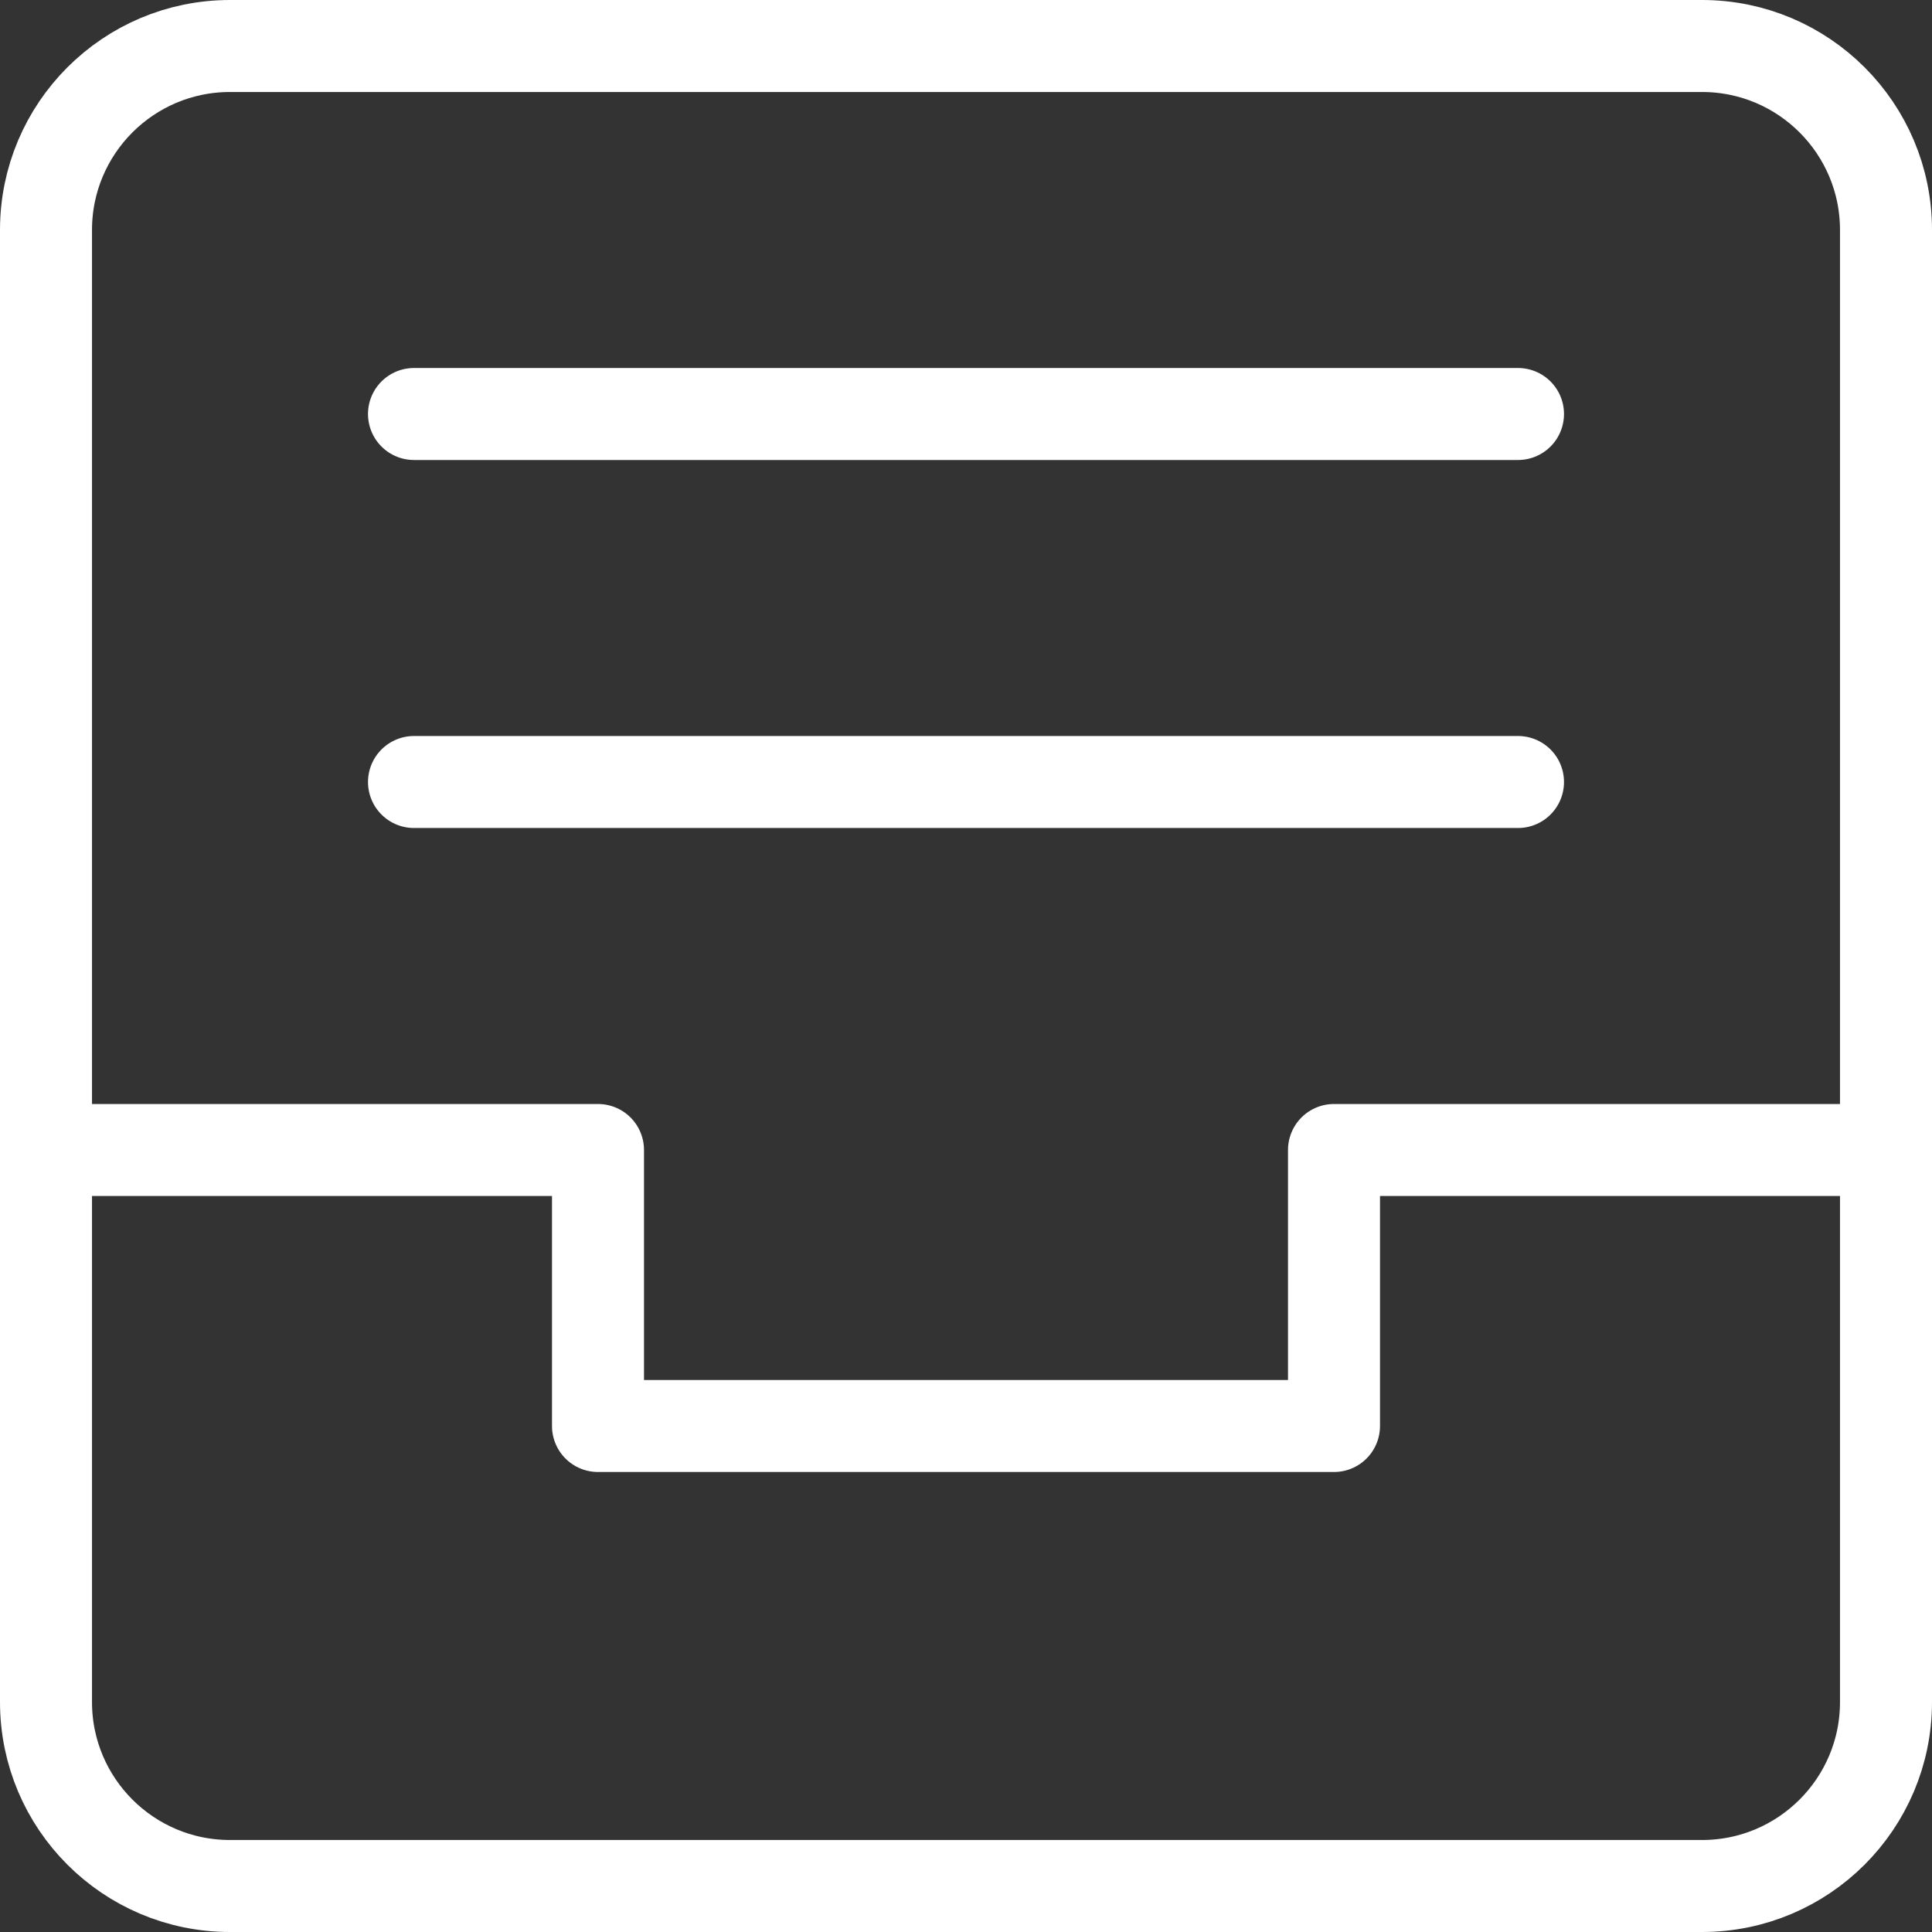
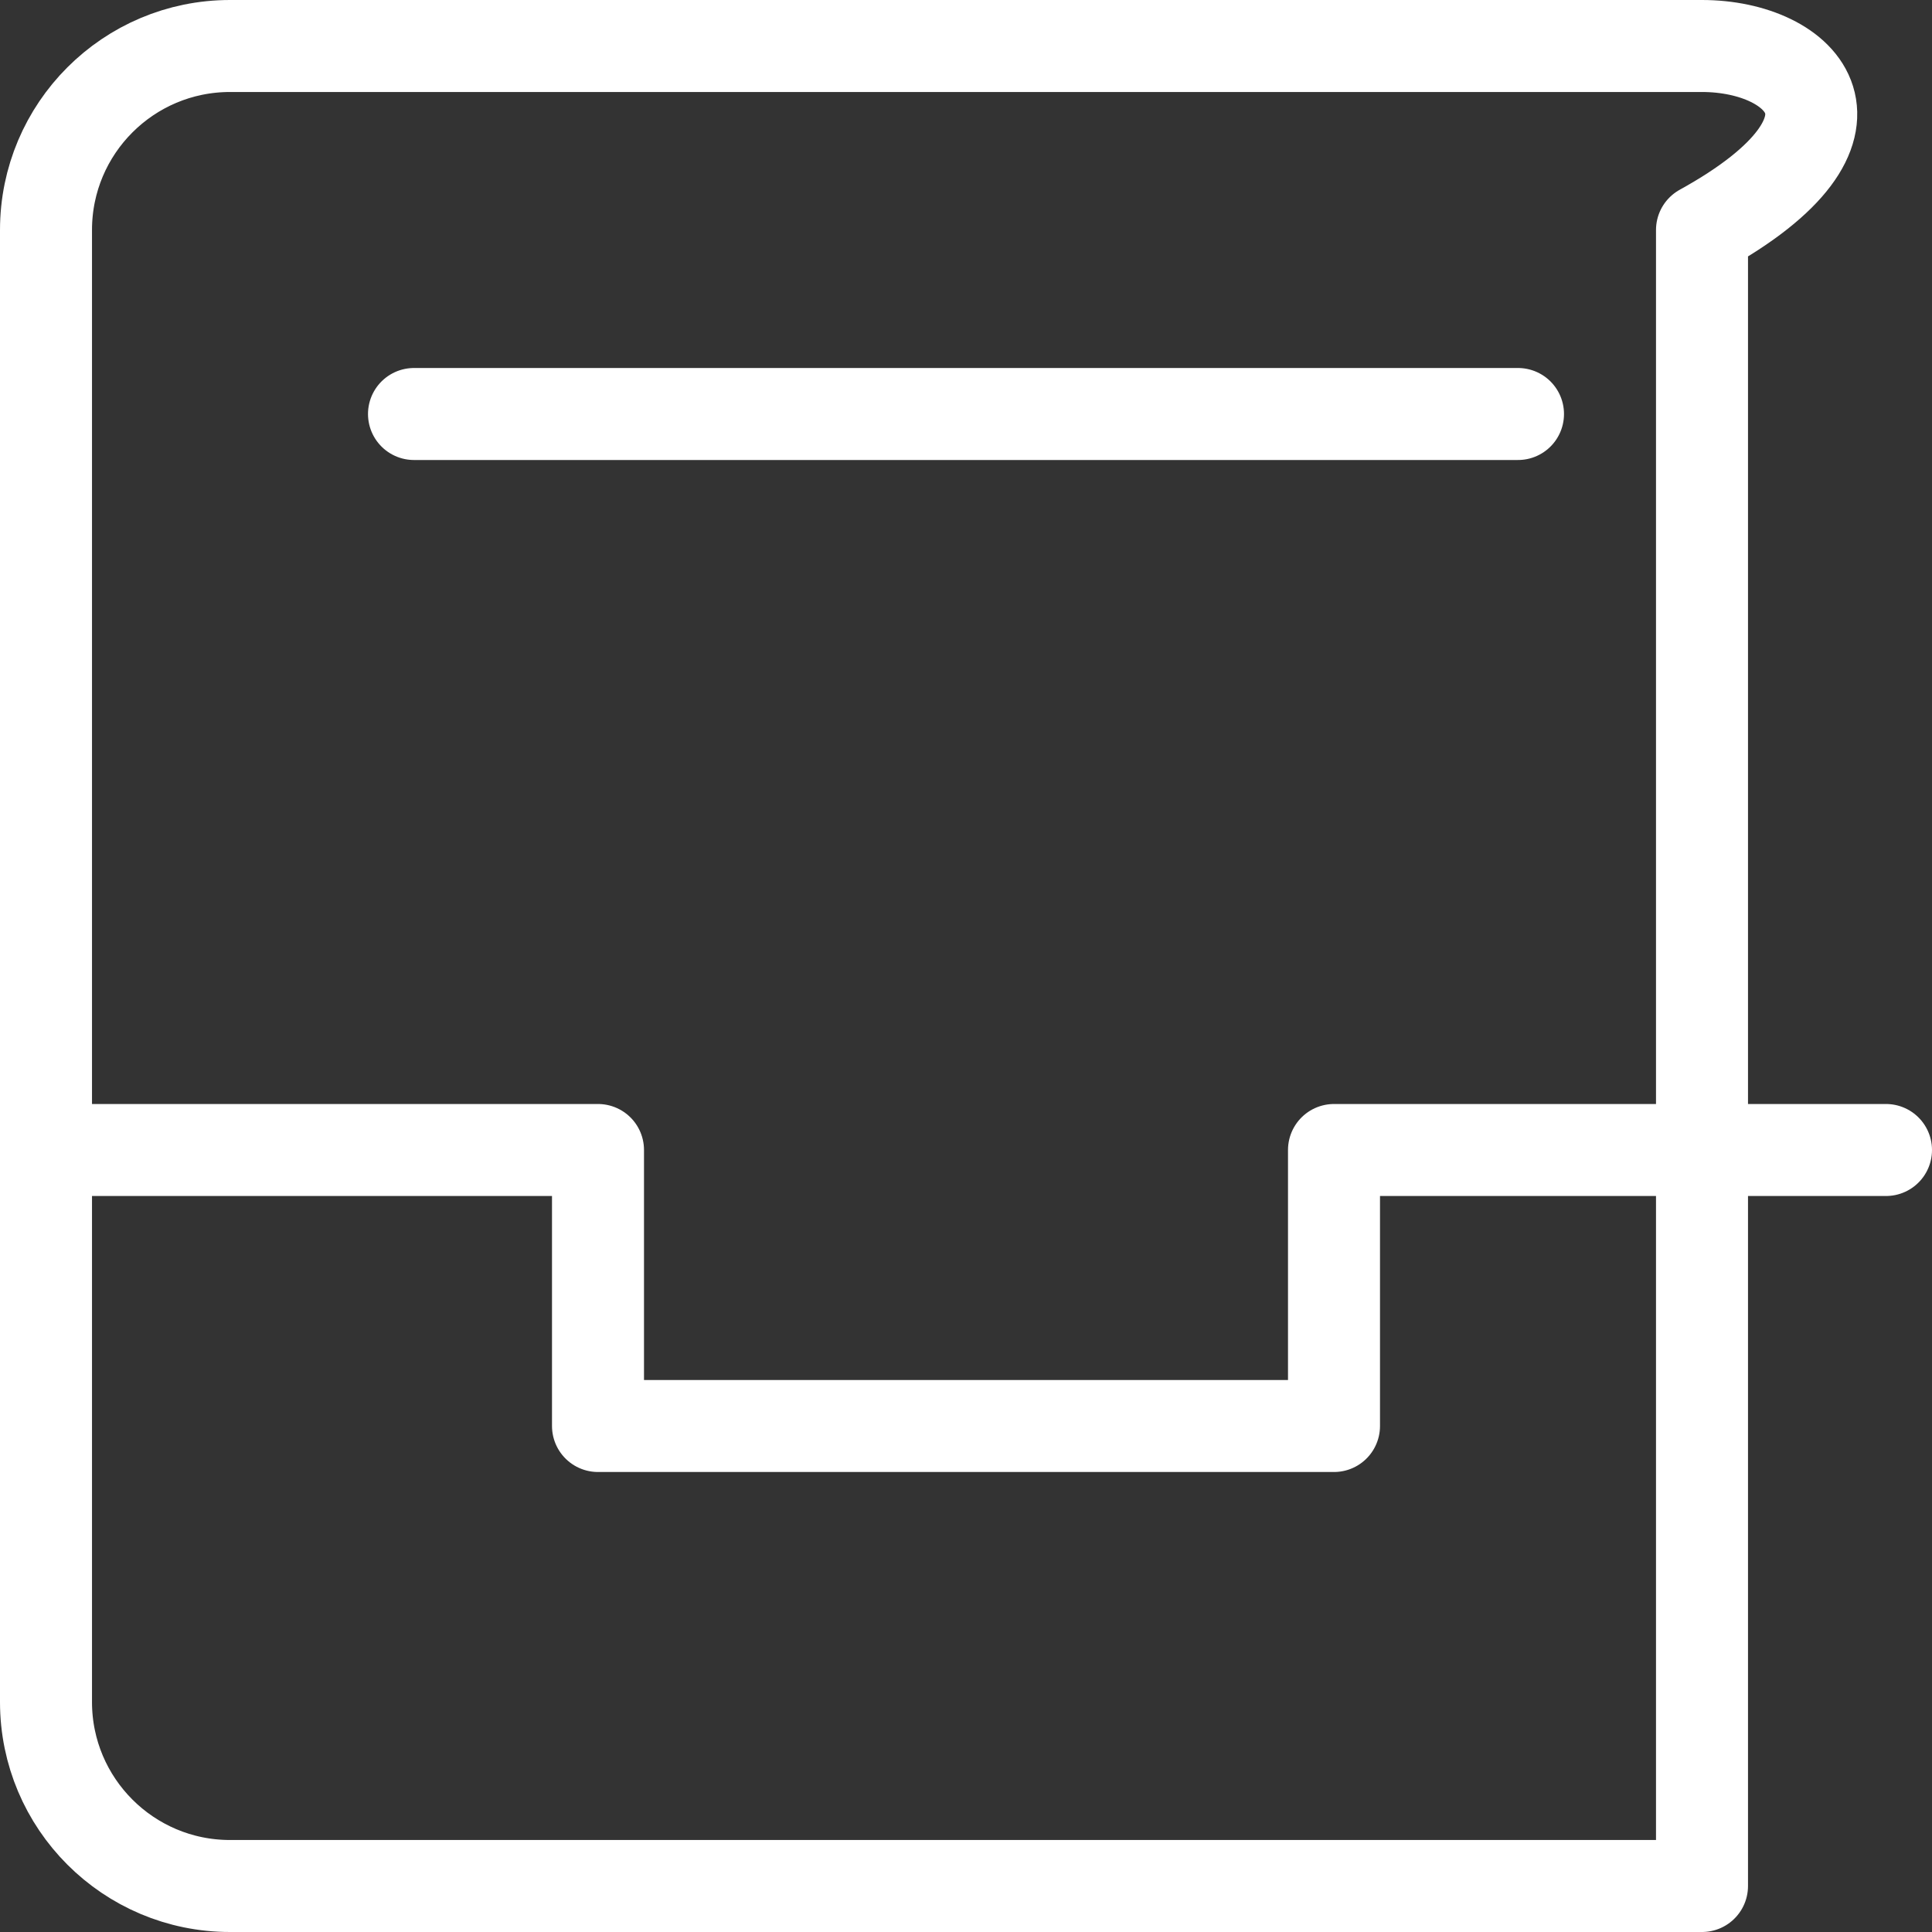
<svg xmlns="http://www.w3.org/2000/svg" width="42" height="42" viewBox="0 0 42 42" fill="none">
  <rect x="0" y="0" width="42" height="42" fill="#333333" stroke="none" />
  <path d="M9 9H33" stroke="white" stroke-width="2" stroke-miterlimit="10" stroke-linecap="round" stroke-linejoin="round" />
-   <path d="M9 17H33" stroke="white" stroke-width="2" stroke-miterlimit="10" stroke-linecap="round" stroke-linejoin="round" />
  <path d="M1 25H13V31H29V25H41" stroke="white" stroke-width="2" stroke-miterlimit="10" stroke-linecap="round" stroke-linejoin="round" />
-   <path d="M37 1H5C2.791 1 1 2.791 1 5V37C1 39.209 2.791 41 5 41H37C39.209 41 41 39.209 41 37V5C41 2.791 39.209 1 37 1Z" stroke="white" stroke-width="2" stroke-miterlimit="10" stroke-linecap="round" stroke-linejoin="round" />
+   <path d="M37 1H5C2.791 1 1 2.791 1 5V37C1 39.209 2.791 41 5 41H37V5C41 2.791 39.209 1 37 1Z" stroke="white" stroke-width="2" stroke-miterlimit="10" stroke-linecap="round" stroke-linejoin="round" />
</svg>